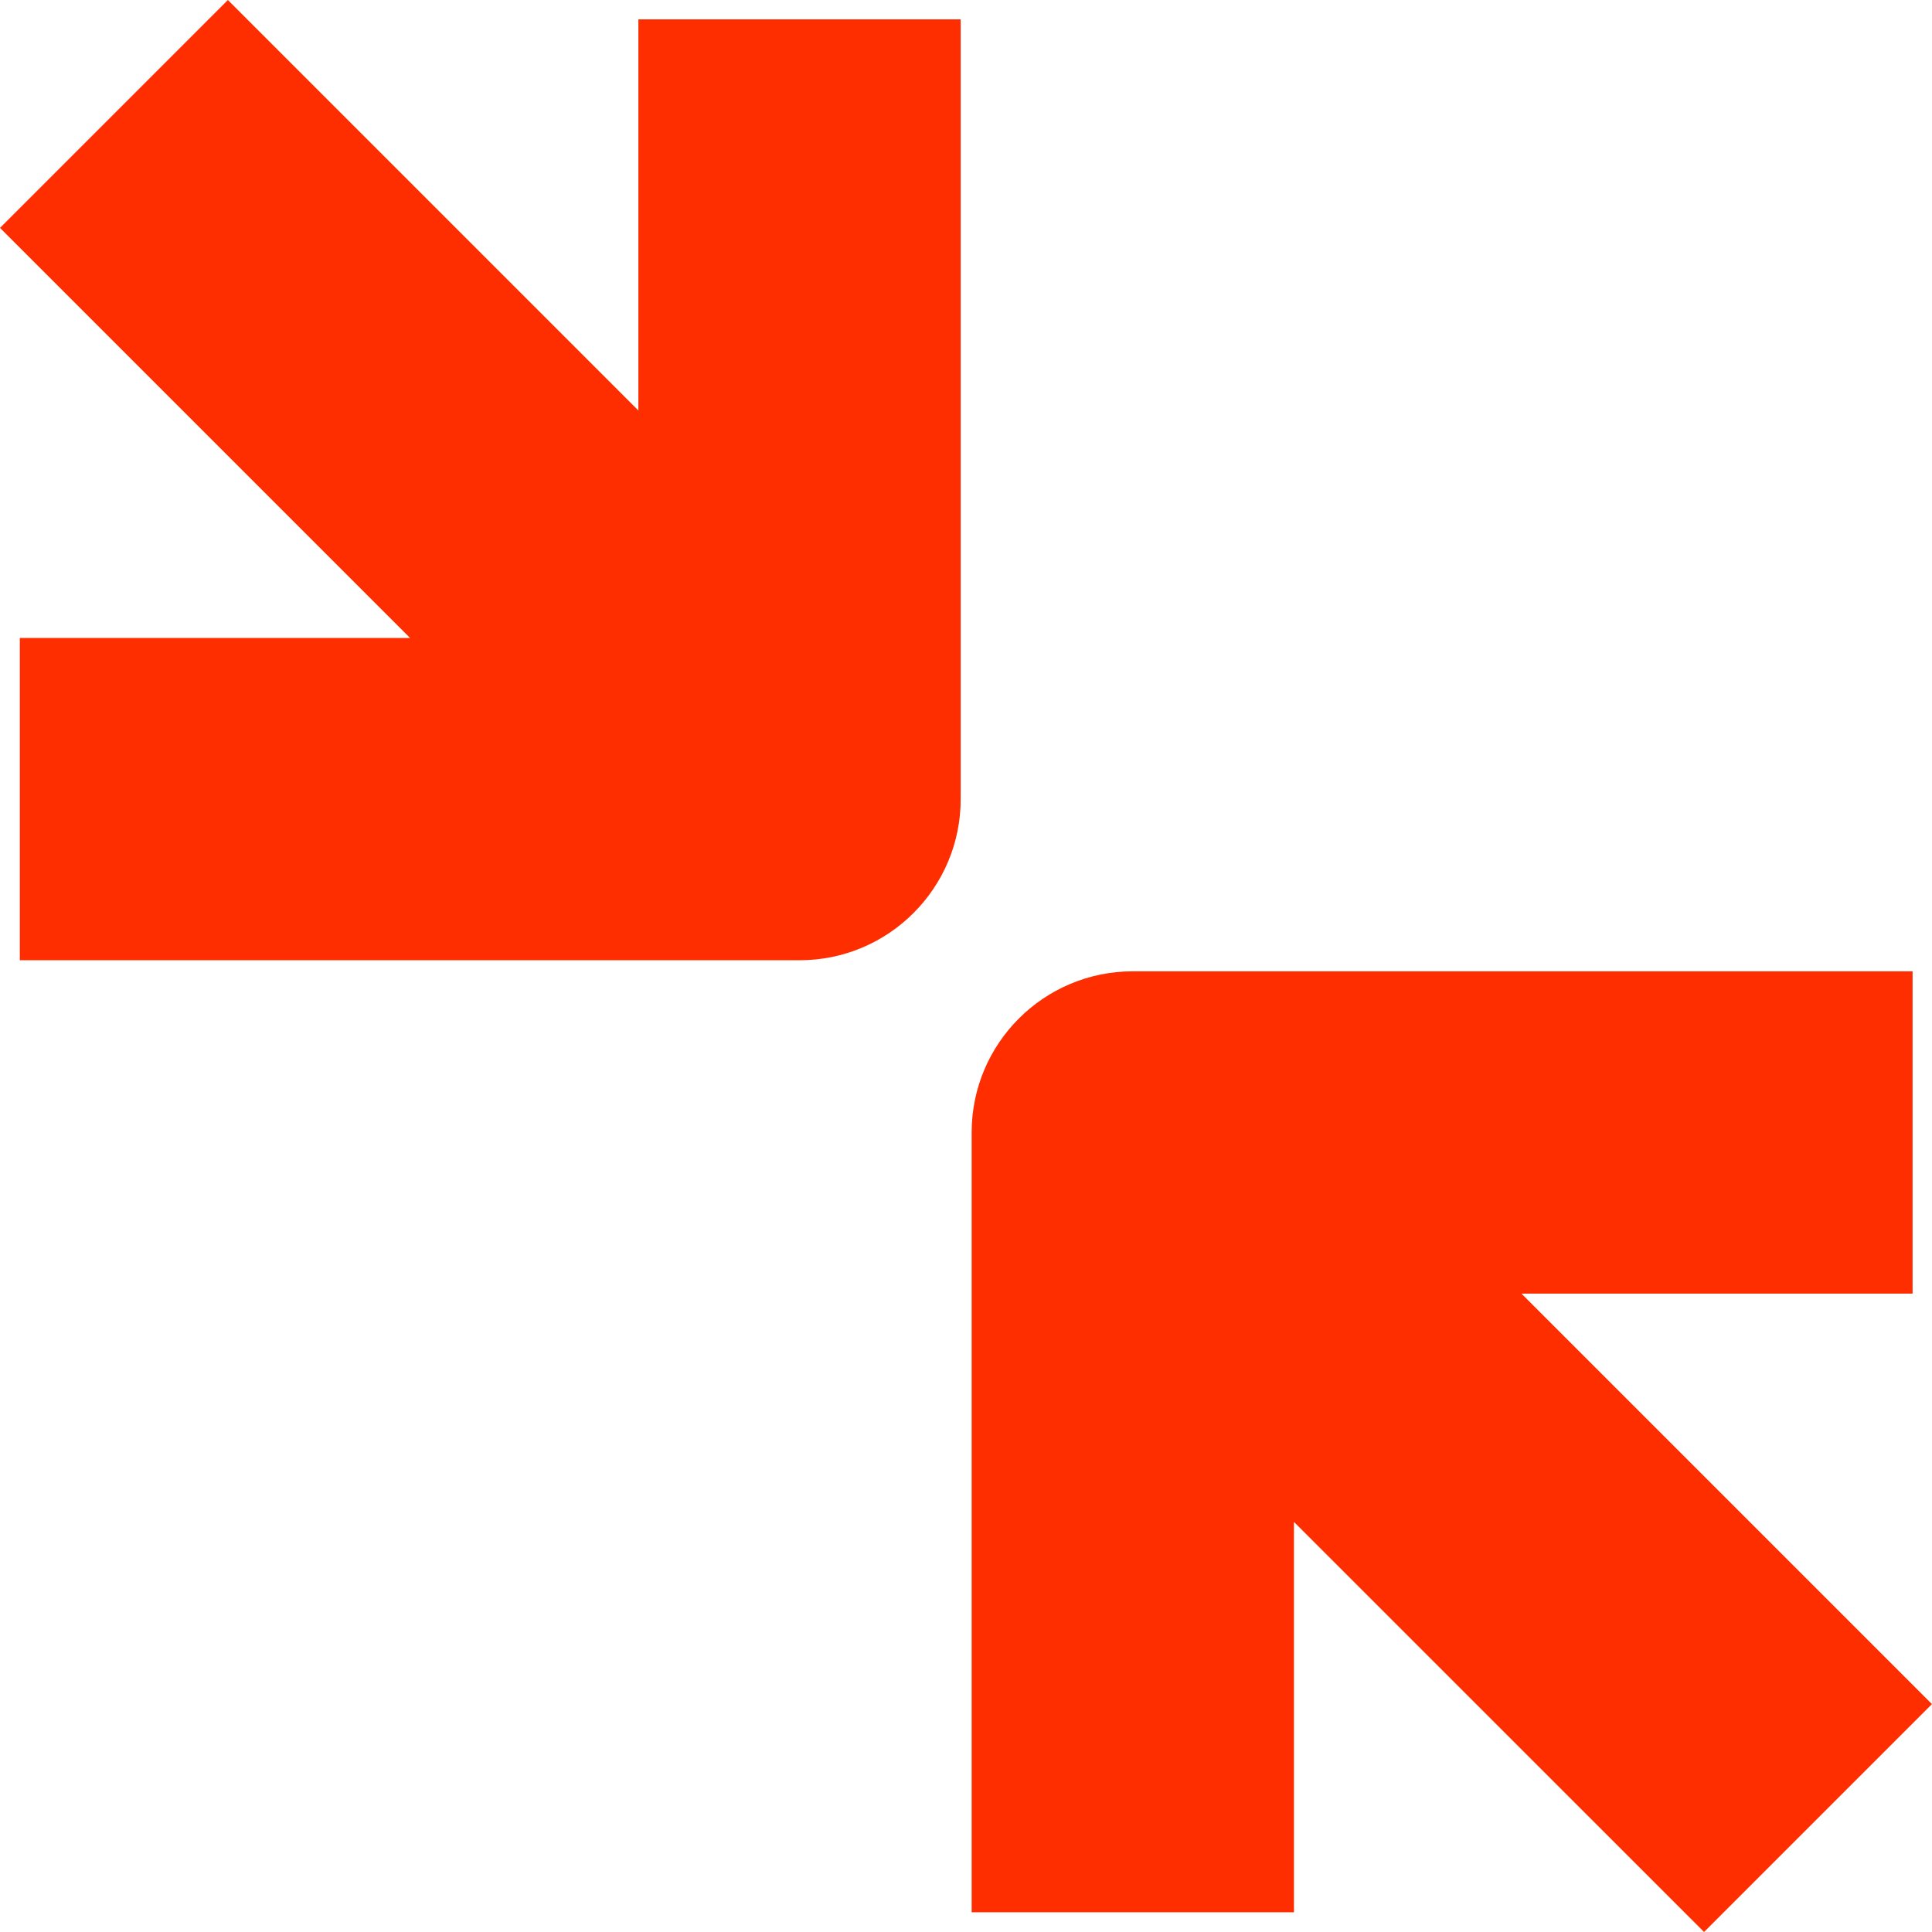
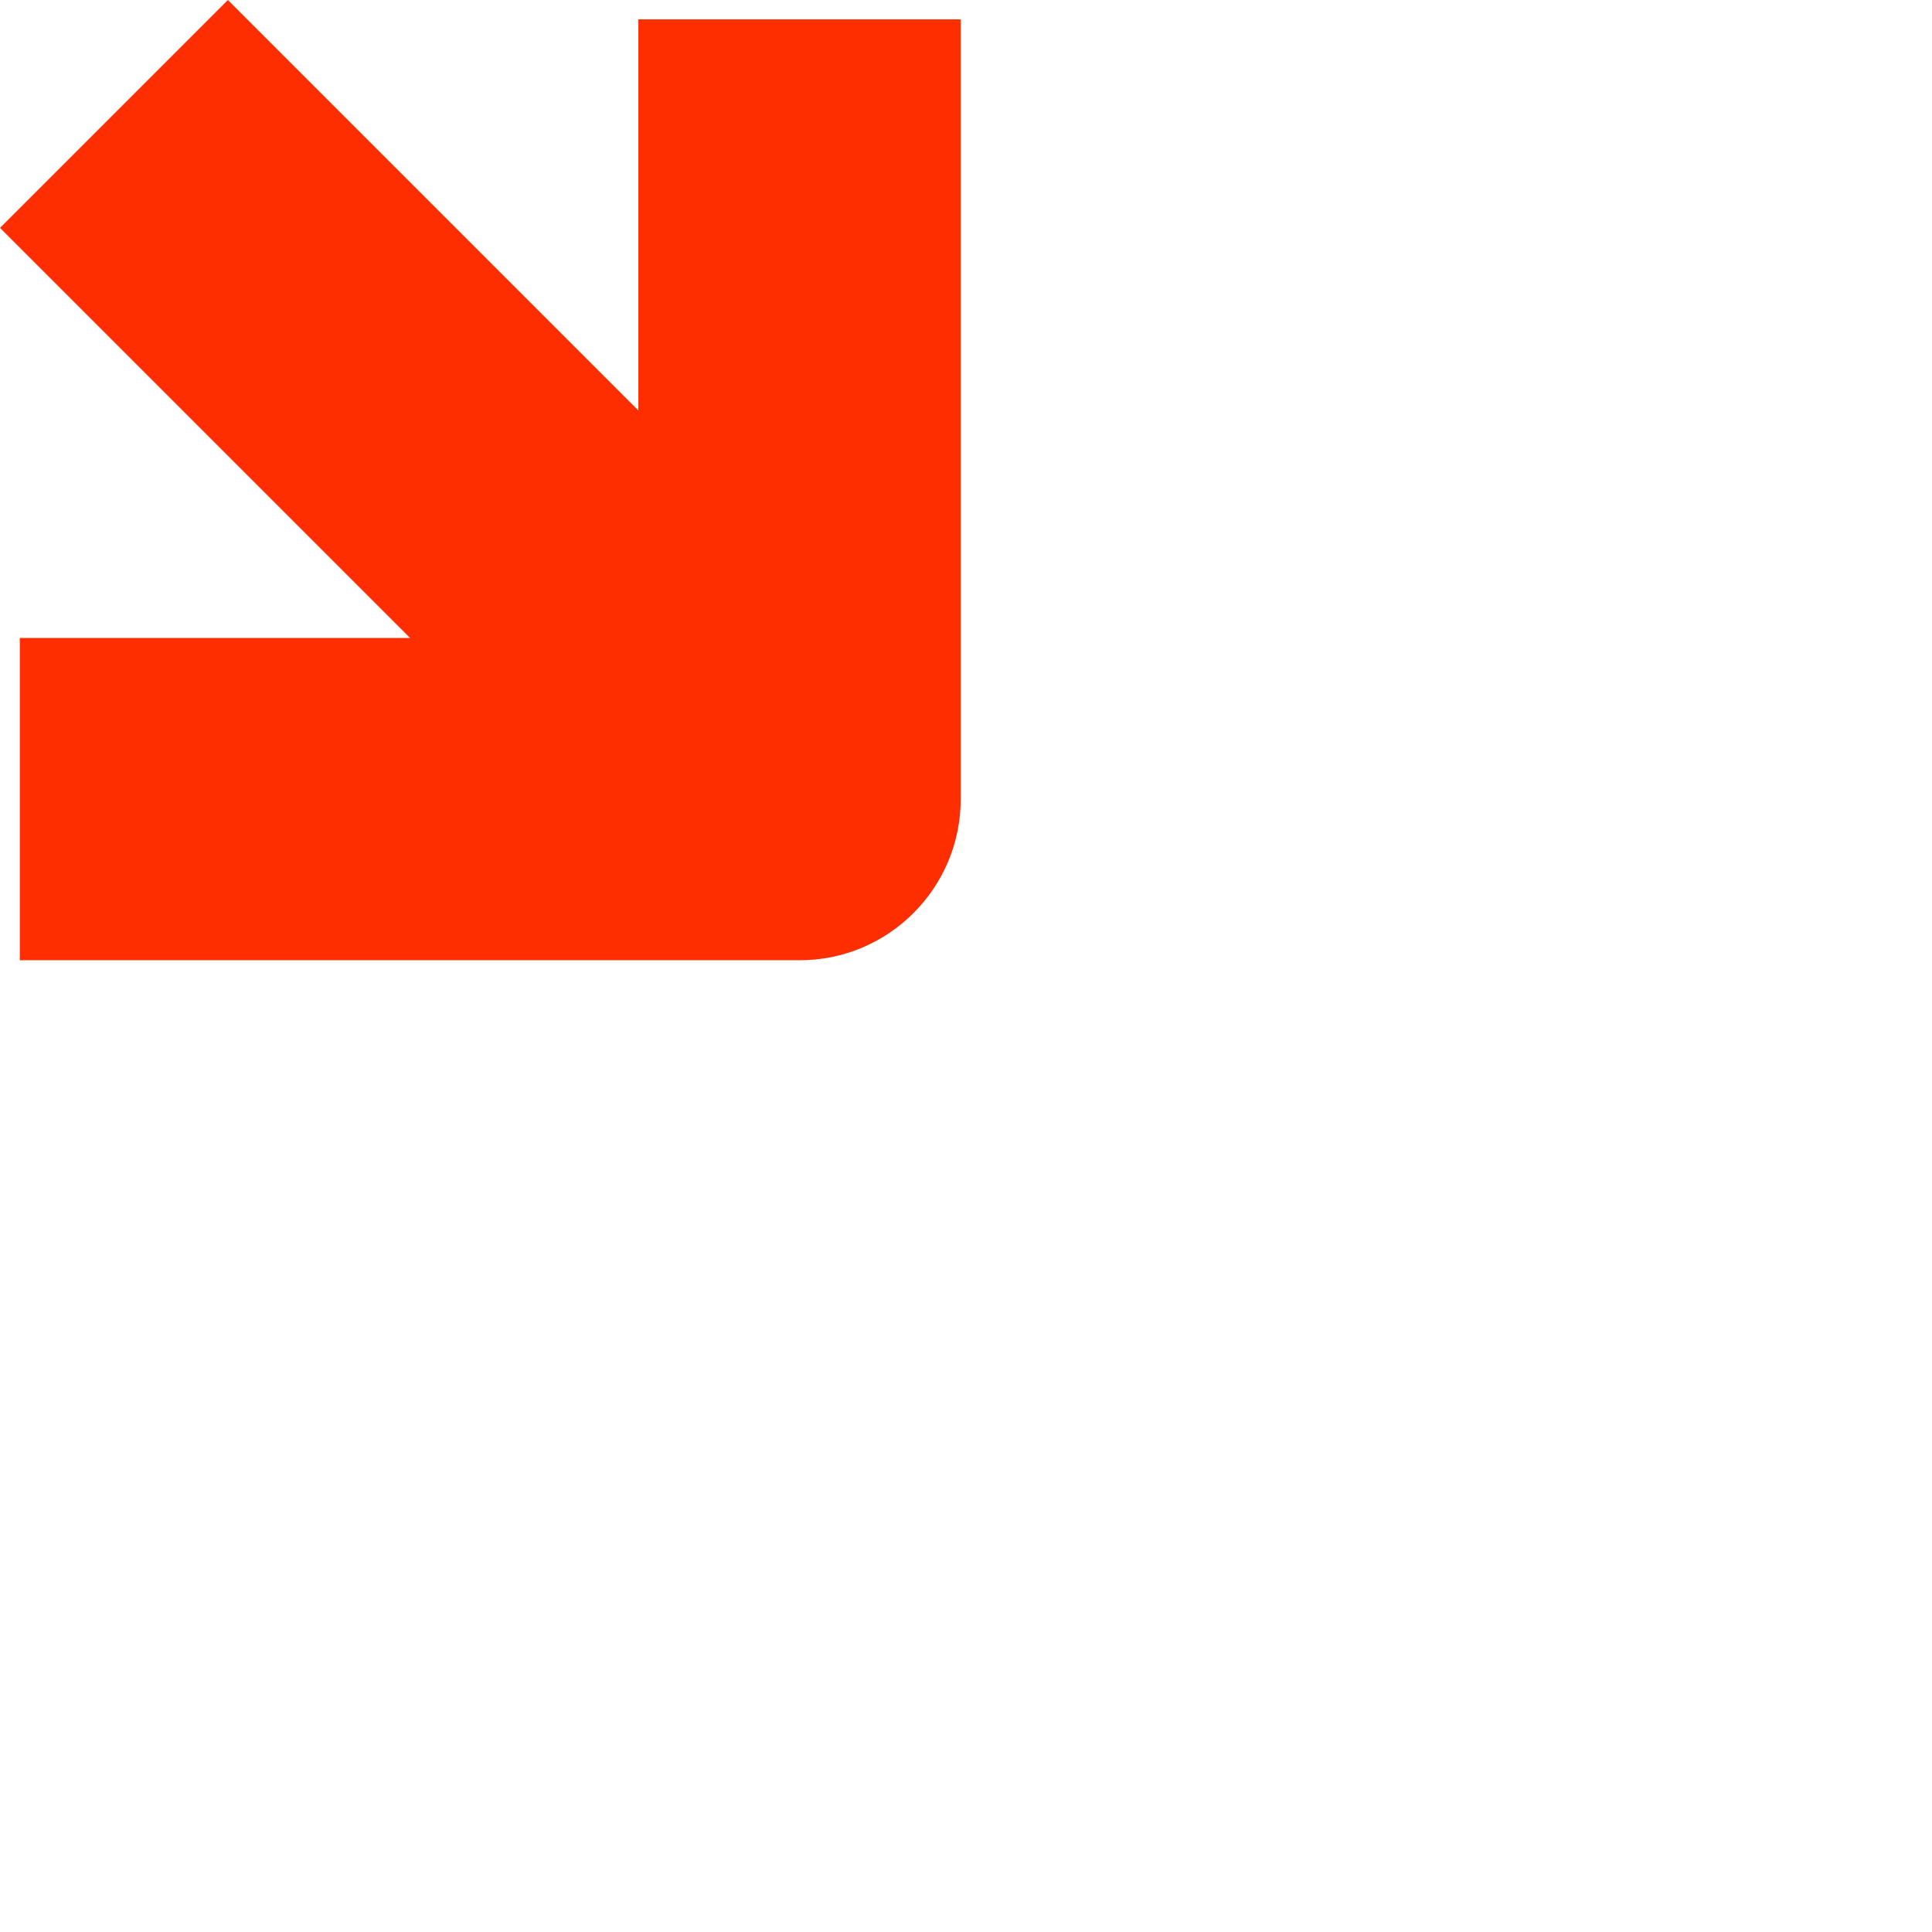
<svg xmlns="http://www.w3.org/2000/svg" width="40" height="40" viewBox="0 0 40 40" fill="none">
  <path d="M19.89 0.401V16.545C19.89 18.387 18.396 19.881 16.554 19.881H0.41V13.208H8.49L0 4.718L4.718 0L13.217 8.499V0.401H19.89Z" fill="#FE2E00" />
-   <path d="M39.598 20.11H23.454C21.611 20.11 20.117 21.604 20.117 23.446V39.591H26.79V31.51L35.281 40L39.999 35.282L31.5 26.783H39.598V20.11Z" fill="#FE2E00" />
</svg>